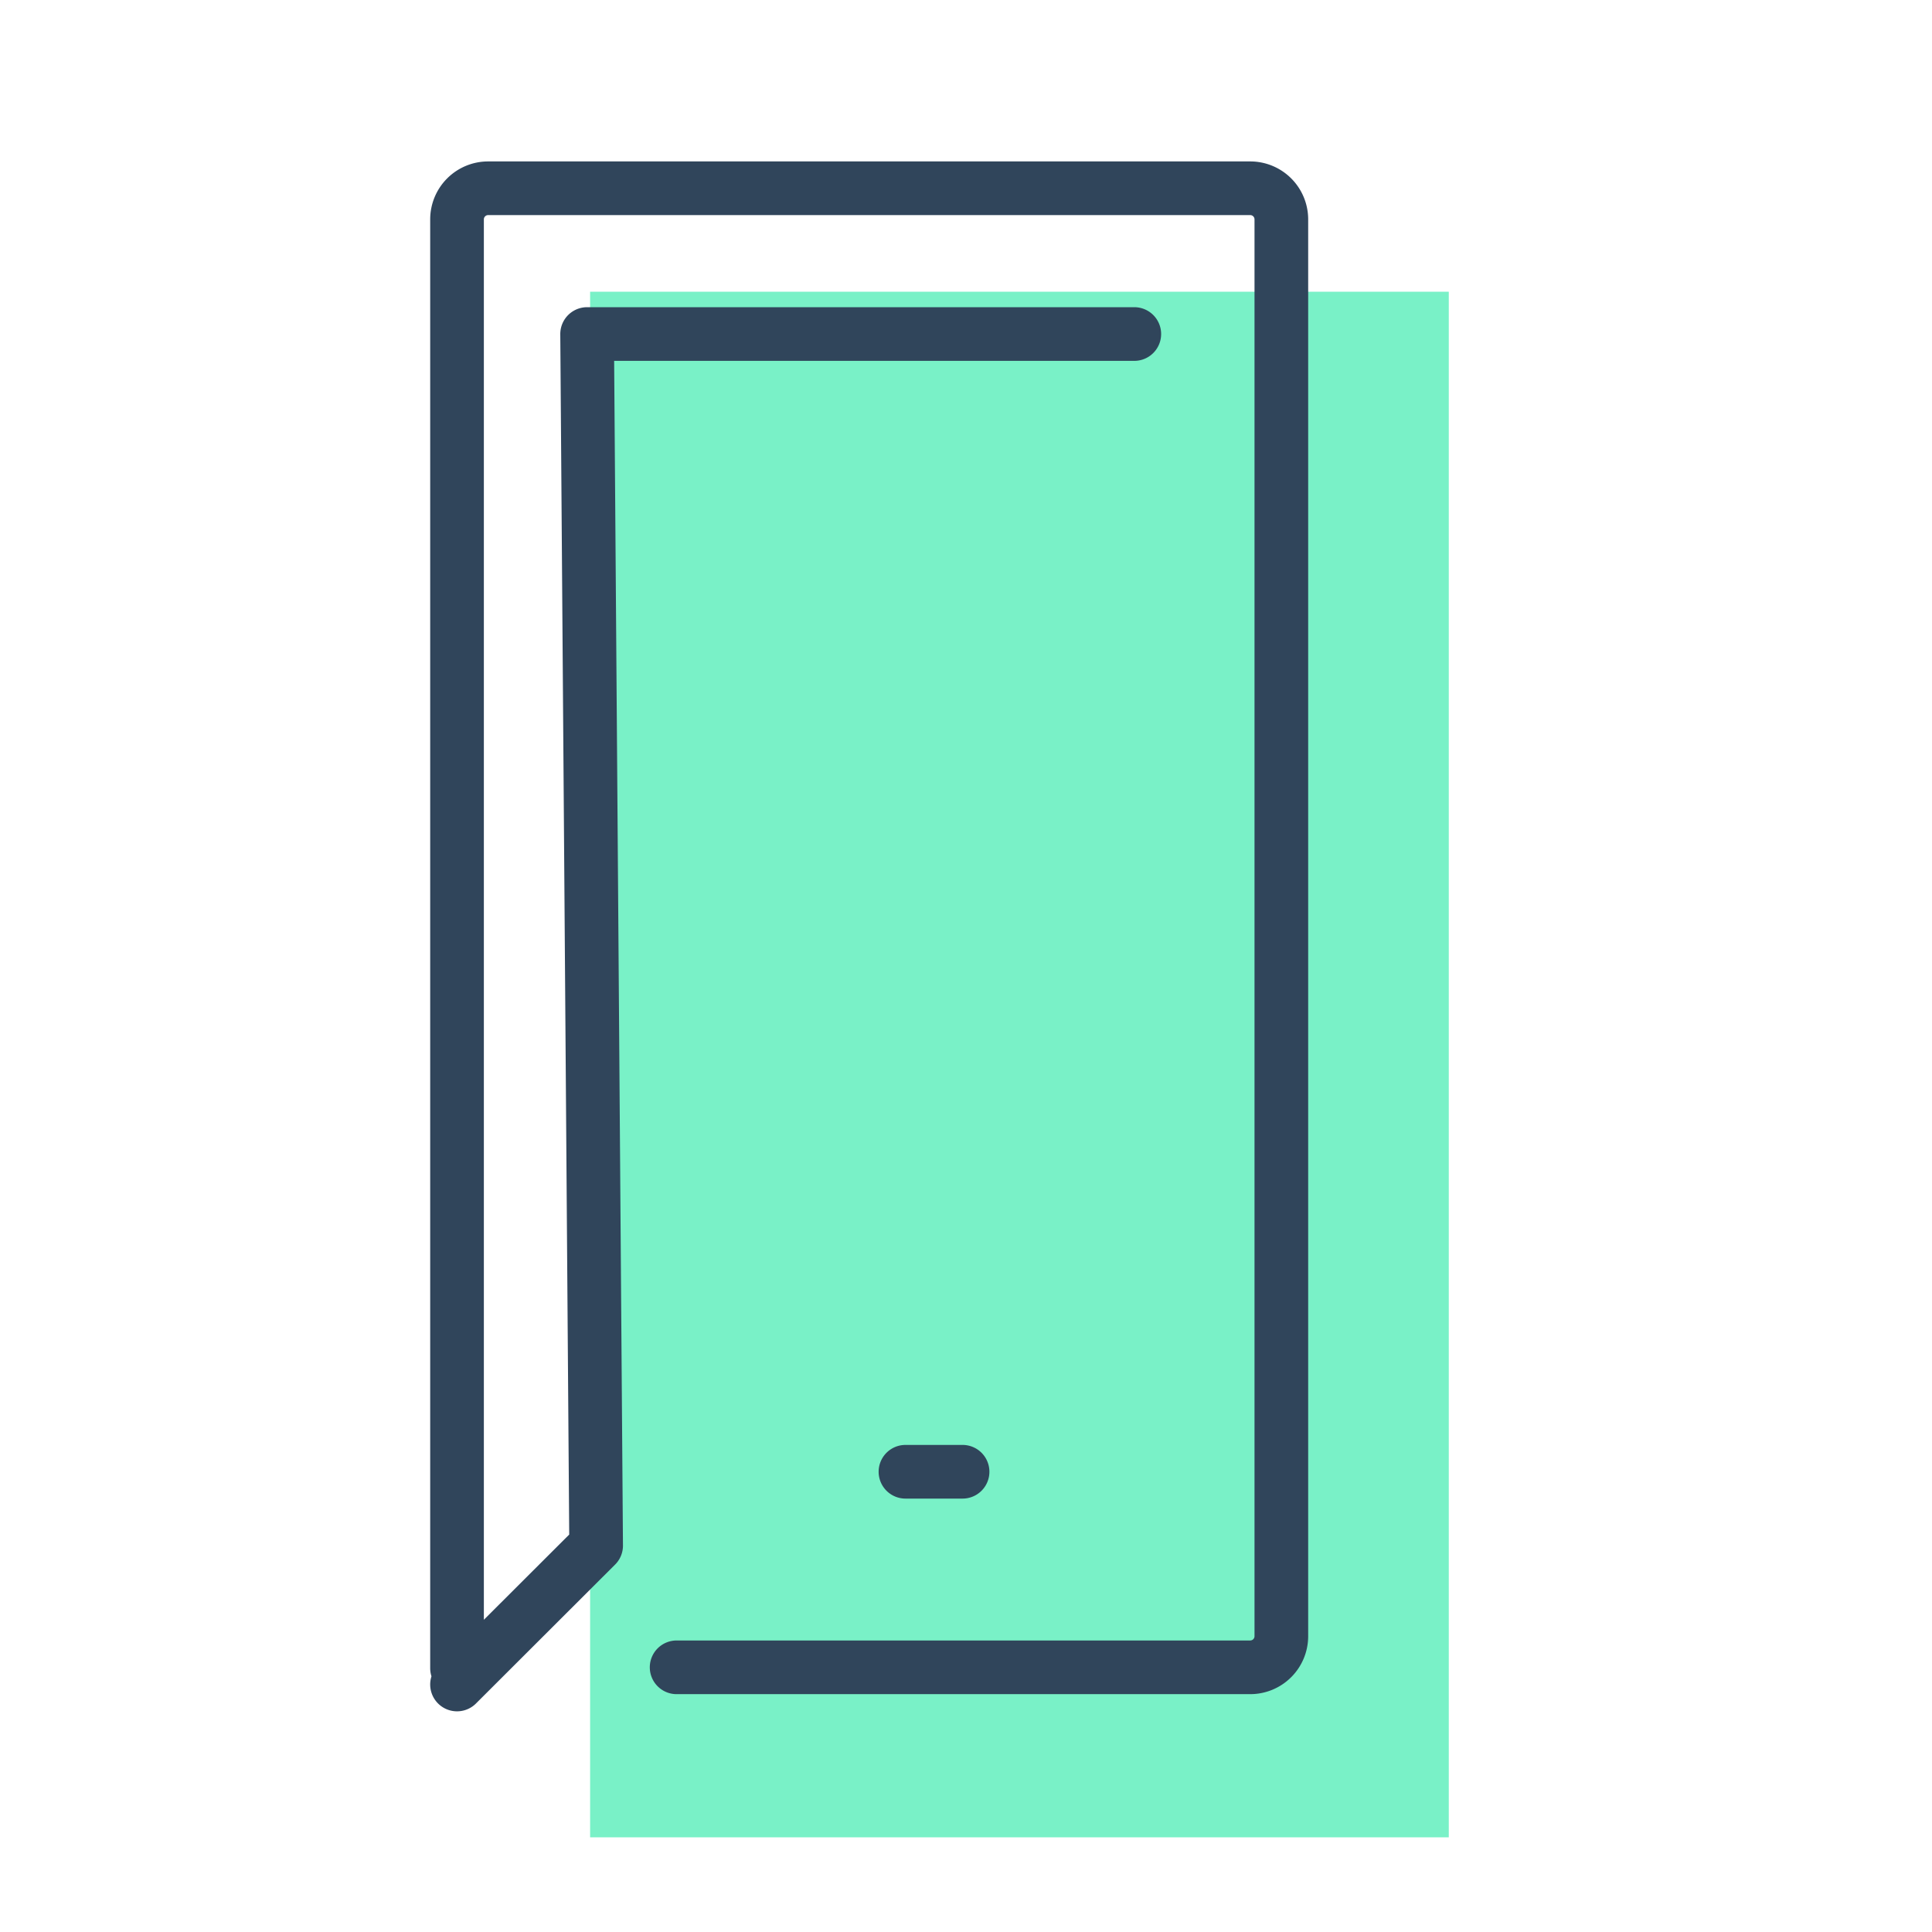
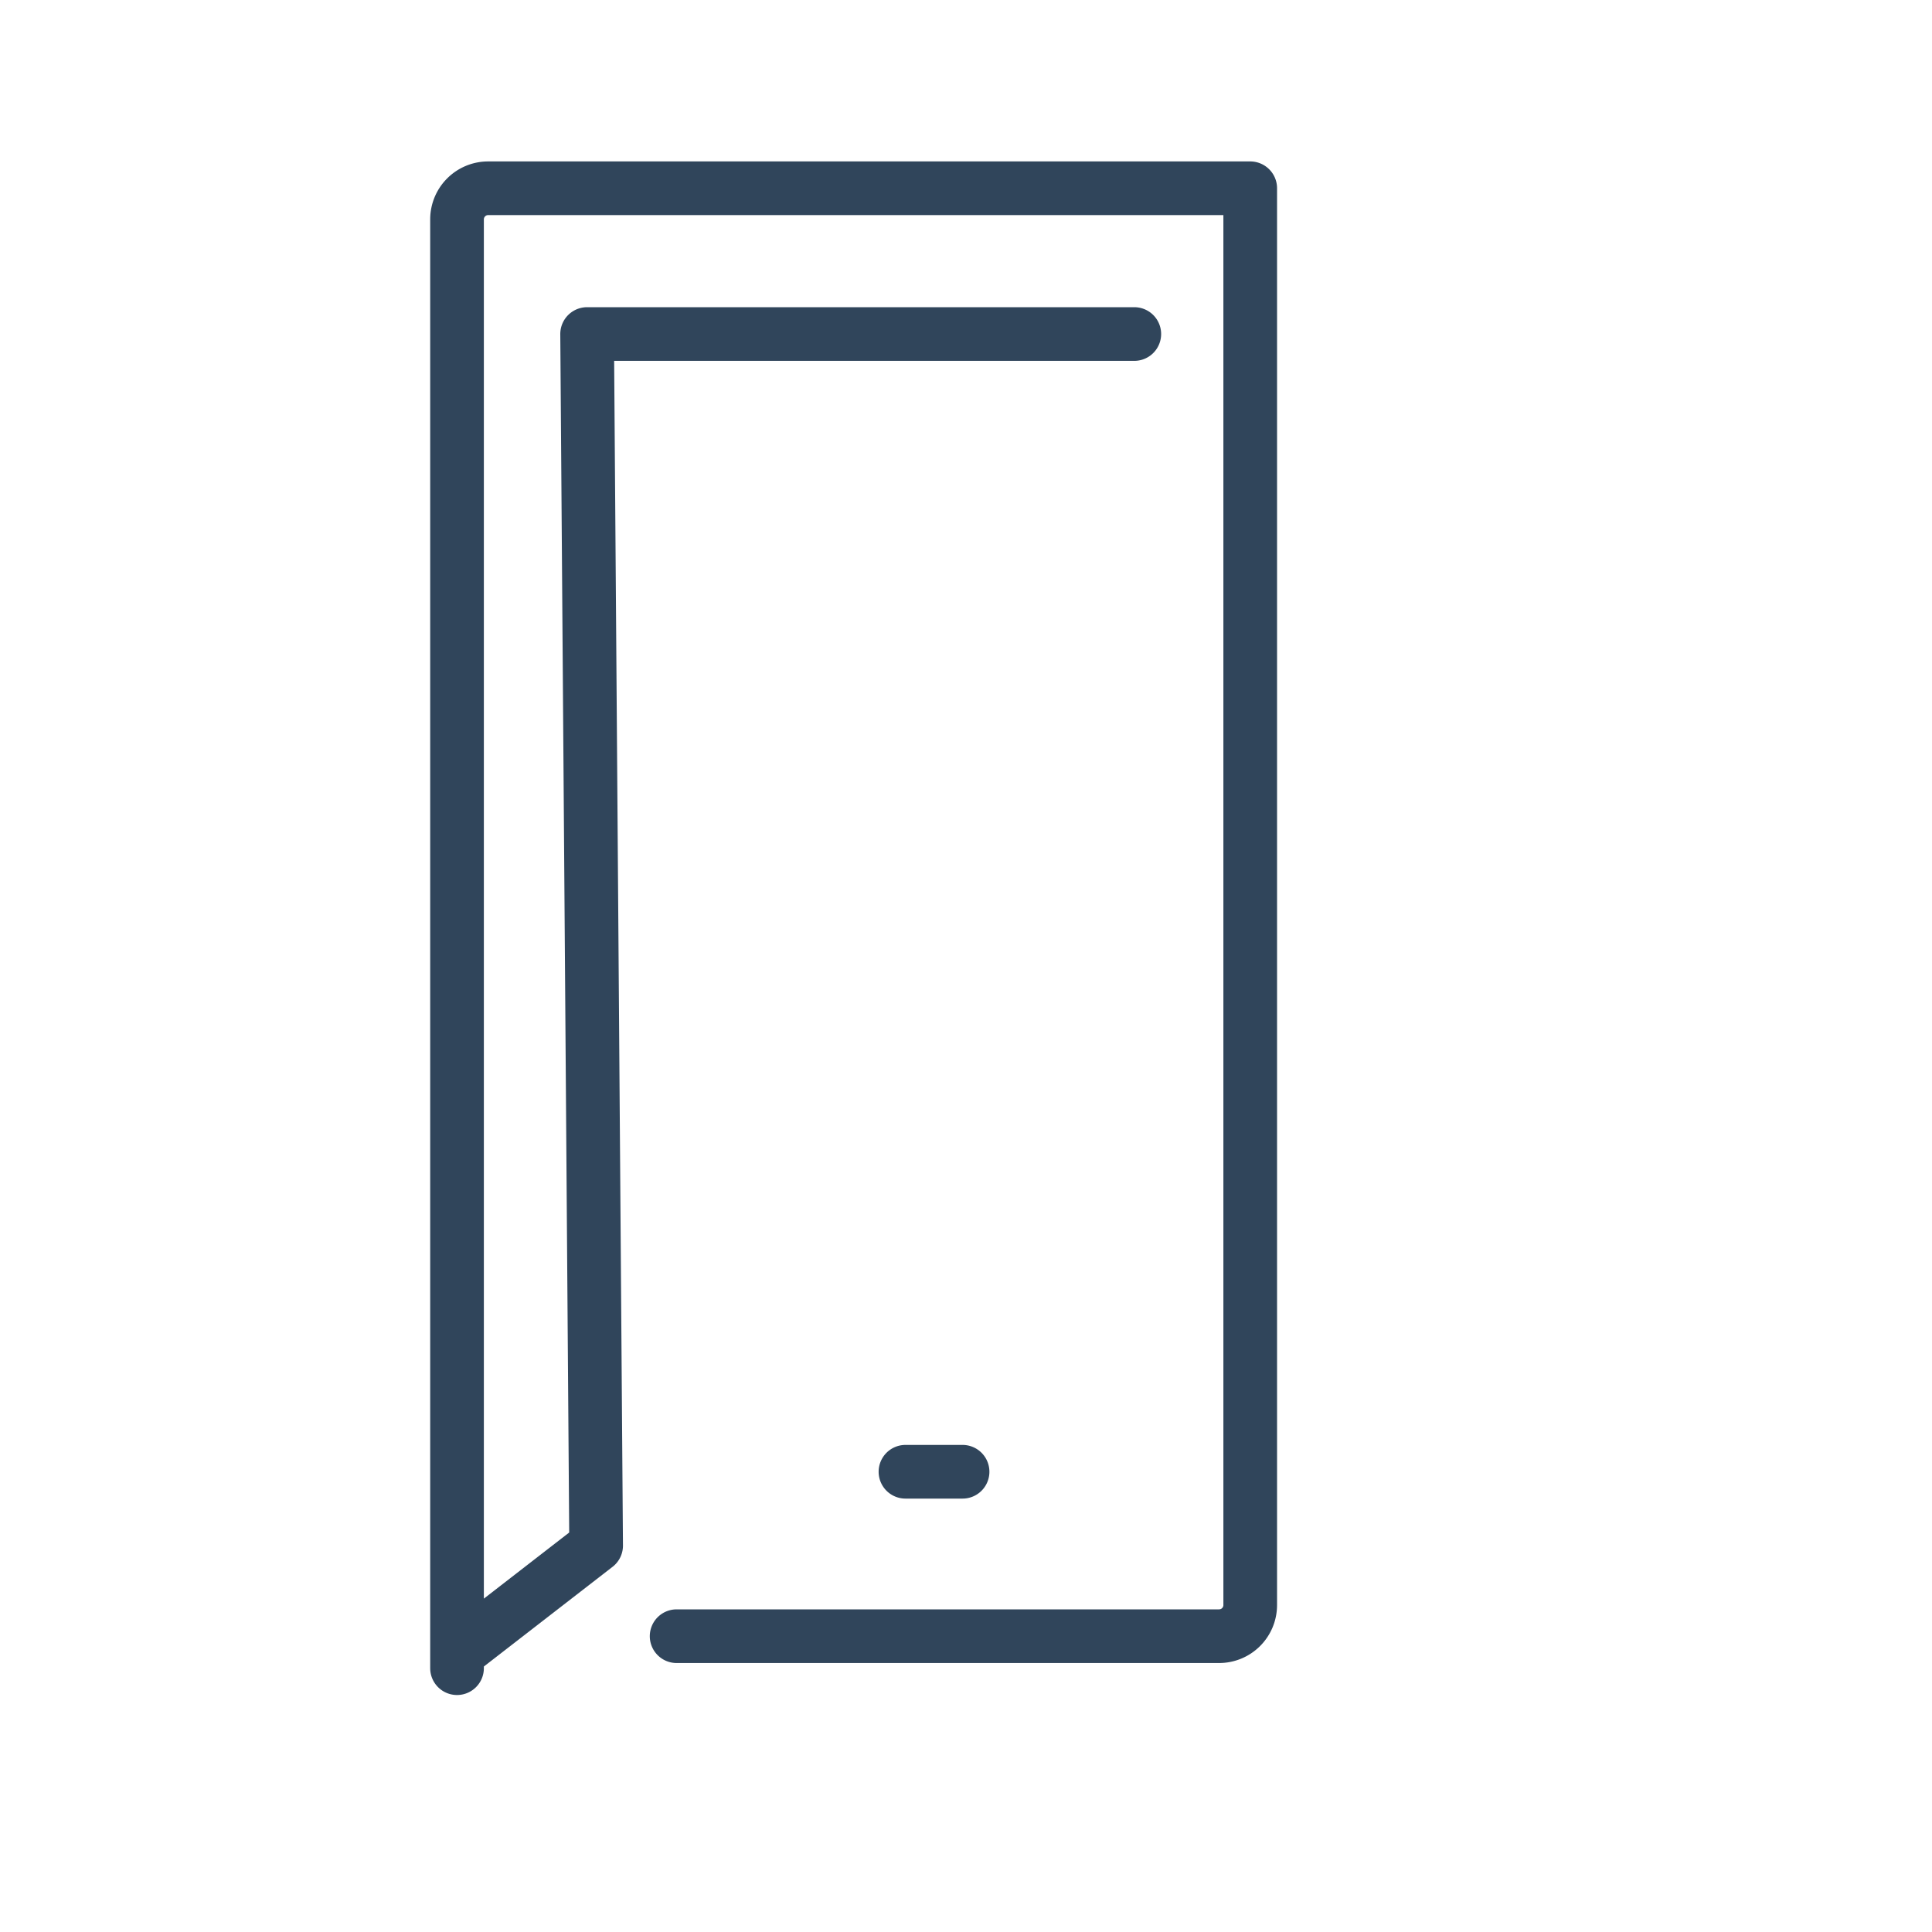
<svg xmlns="http://www.w3.org/2000/svg" id="Layer_1" data-name="Layer 1" viewBox="0 0 90 90">
  <defs>
    <style>.cls-1{fill:#79f1c7;}.cls-2{fill:none;stroke:#30455b;stroke-linecap:round;stroke-linejoin:round;stroke-width:2.5px;}</style>
  </defs>
-   <rect id="Rectangle_235" data-name="Rectangle 235" class="cls-1" x="27.49" y="13.59" width="40" height="72" />
  <g id="Group_126" data-name="Group 126">
    <g id="Group_125" data-name="Group 125">
      <g id="Group_124" data-name="Group 124">
-         <path id="Path_106" data-name="Path 106" class="cls-2" d="M21.29,77.71V10.22a1.45,1.45,0,0,1,1.45-1.45h35.5a1.45,1.45,0,0,1,1.45,1.45v66a1.45,1.45,0,0,1-1.45,1.45H31.52m-10.23.8L27.77,72l-.42-56.44H52.84m-8,53H42.18" />
+         <path id="Path_106" data-name="Path 106" class="cls-2" d="M21.29,77.71V10.22a1.45,1.45,0,0,1,1.45-1.45h35.5v66a1.45,1.45,0,0,1-1.45,1.45H31.52m-10.23.8L27.77,72l-.42-56.44H52.84m-8,53H42.18" />
      </g>
    </g>
  </g>
</svg>